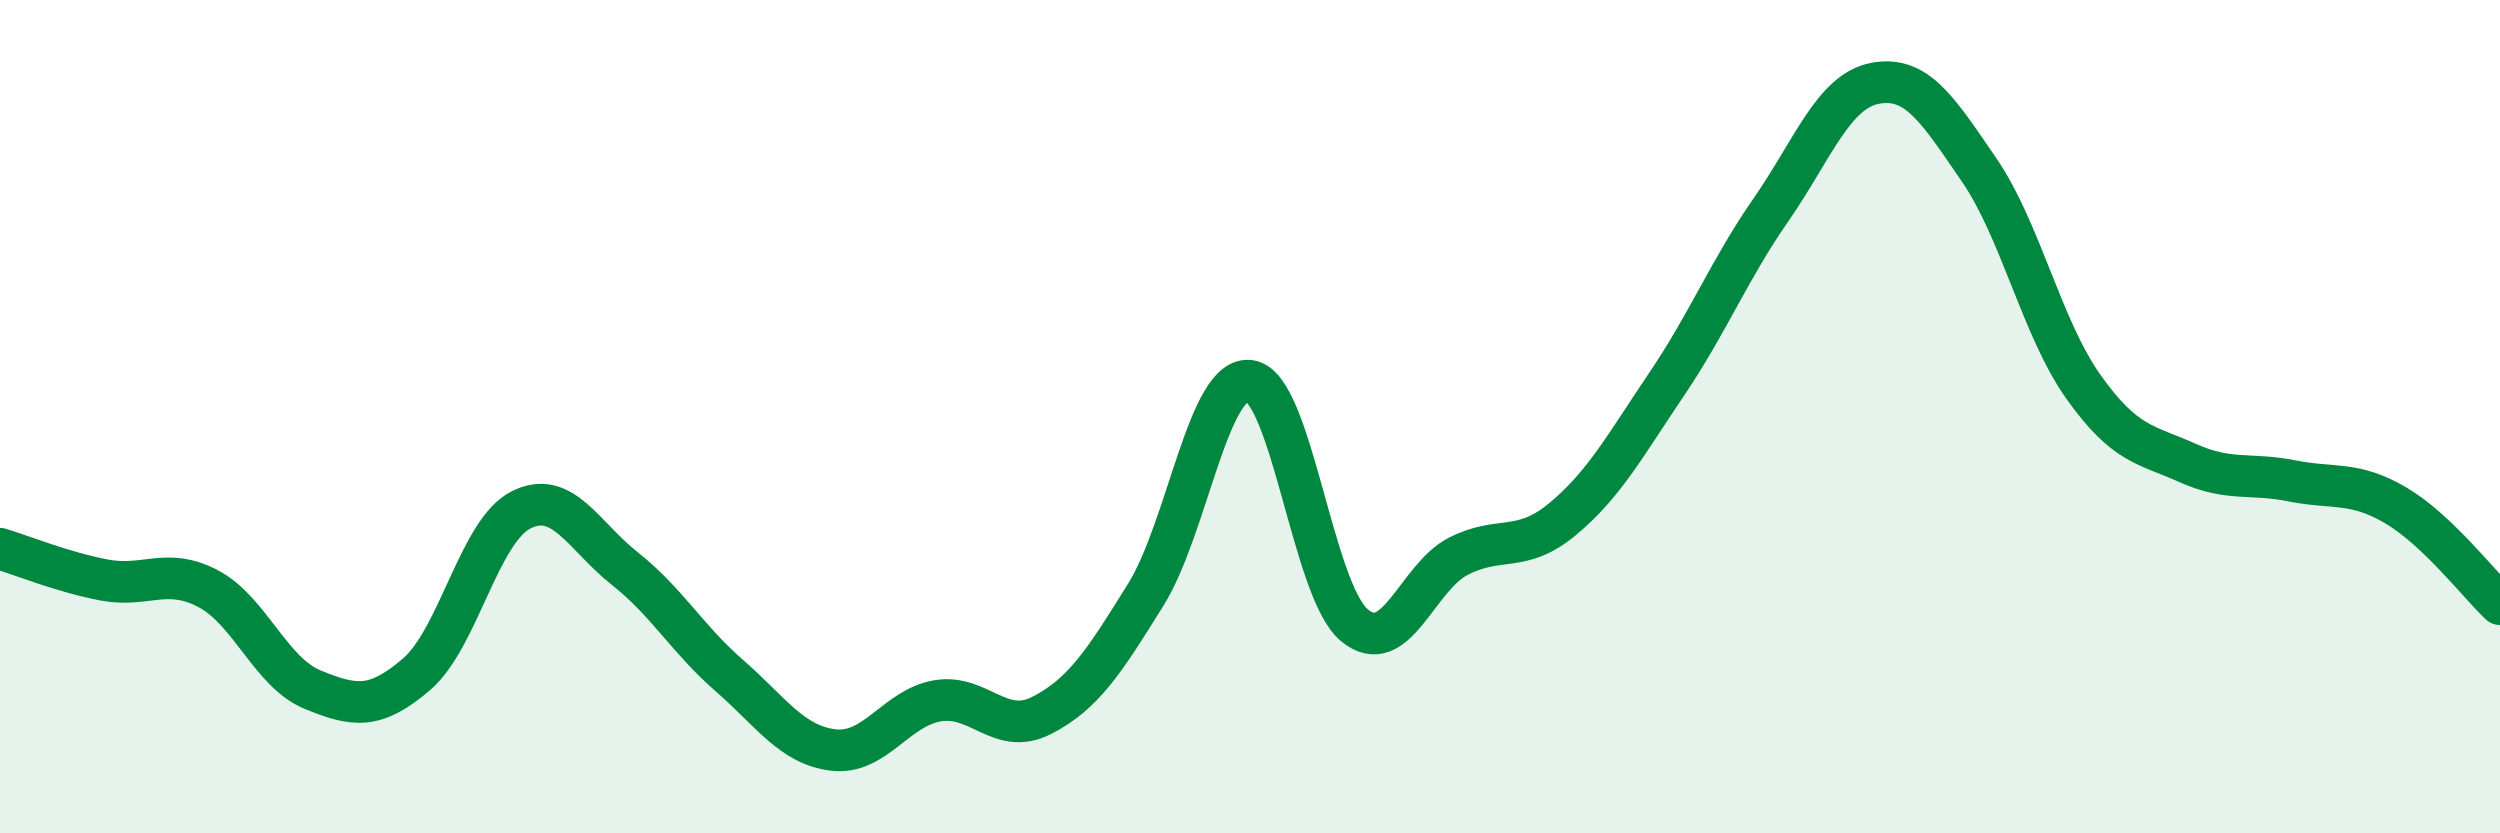
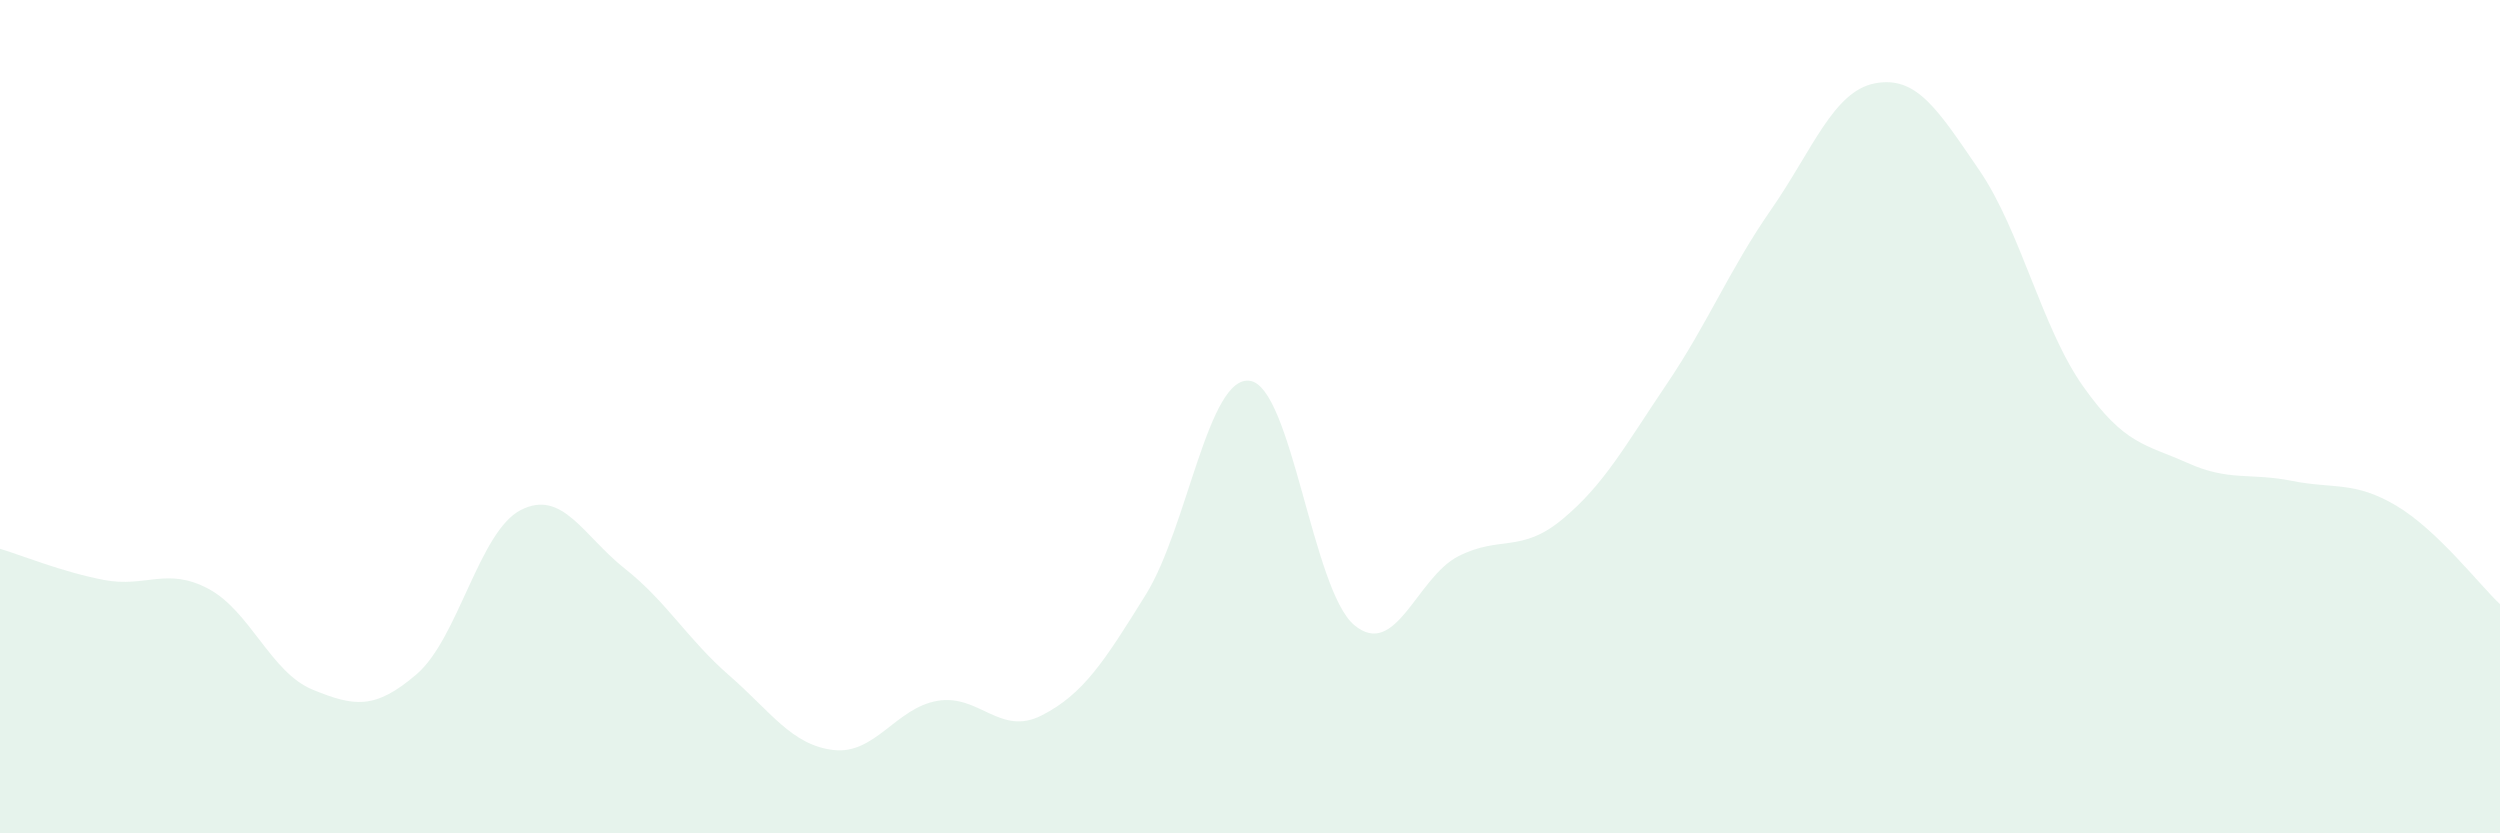
<svg xmlns="http://www.w3.org/2000/svg" width="60" height="20" viewBox="0 0 60 20">
  <path d="M 0,13.17 C 0.5,13.32 1.5,13.73 2.5,13.92 C 3.5,14.11 4,13.6 5,14.13 C 6,14.66 6.5,16.14 7.5,16.55 C 8.5,16.96 9,17.04 10,16.18 C 11,15.32 11.5,12.75 12.5,12.24 C 13.5,11.73 14,12.86 15,13.65 C 16,14.44 16.5,15.34 17.5,16.21 C 18.5,17.08 19,17.88 20,18 C 21,18.12 21.5,16.99 22.5,16.82 C 23.5,16.65 24,17.68 25,17.17 C 26,16.66 26.5,15.88 27.5,14.27 C 28.5,12.66 29,8.99 30,9.14 C 31,9.29 31.5,14.16 32.5,15 C 33.5,15.84 34,13.86 35,13.35 C 36,12.84 36.5,13.29 37.5,12.46 C 38.5,11.63 39,10.7 40,9.22 C 41,7.74 41.5,6.48 42.5,5.04 C 43.5,3.6 44,2.19 45,2 C 46,1.81 46.5,2.62 47.5,4.08 C 48.5,5.54 49,7.87 50,9.28 C 51,10.69 51.5,10.66 52.5,11.11 C 53.5,11.56 54,11.34 55,11.54 C 56,11.74 56.5,11.54 57.5,12.13 C 58.5,12.72 59.5,14.03 60,14.5L60 20L0 20Z" fill="#008740" opacity="0.1" stroke-linecap="round" stroke-linejoin="round" />
-   <path d="M 0,13.17 C 0.5,13.32 1.5,13.73 2.5,13.92 C 3.5,14.11 4,13.6 5,14.13 C 6,14.66 6.5,16.14 7.5,16.55 C 8.5,16.96 9,17.04 10,16.18 C 11,15.32 11.5,12.75 12.5,12.24 C 13.5,11.73 14,12.86 15,13.65 C 16,14.44 16.5,15.34 17.5,16.21 C 18.5,17.08 19,17.88 20,18 C 21,18.12 21.5,16.99 22.5,16.82 C 23.5,16.65 24,17.68 25,17.17 C 26,16.66 26.5,15.88 27.5,14.27 C 28.5,12.66 29,8.99 30,9.14 C 31,9.29 31.5,14.16 32.5,15 C 33.5,15.84 34,13.86 35,13.35 C 36,12.84 36.5,13.29 37.5,12.46 C 38.5,11.63 39,10.7 40,9.22 C 41,7.74 41.5,6.48 42.5,5.04 C 43.5,3.6 44,2.19 45,2 C 46,1.81 46.5,2.62 47.5,4.08 C 48.5,5.54 49,7.87 50,9.28 C 51,10.69 51.5,10.66 52.5,11.11 C 53.5,11.56 54,11.34 55,11.54 C 56,11.74 56.5,11.54 57.5,12.13 C 58.5,12.72 59.5,14.03 60,14.5" stroke="#008740" stroke-width="1" fill="none" stroke-linecap="round" stroke-linejoin="round" />
</svg>